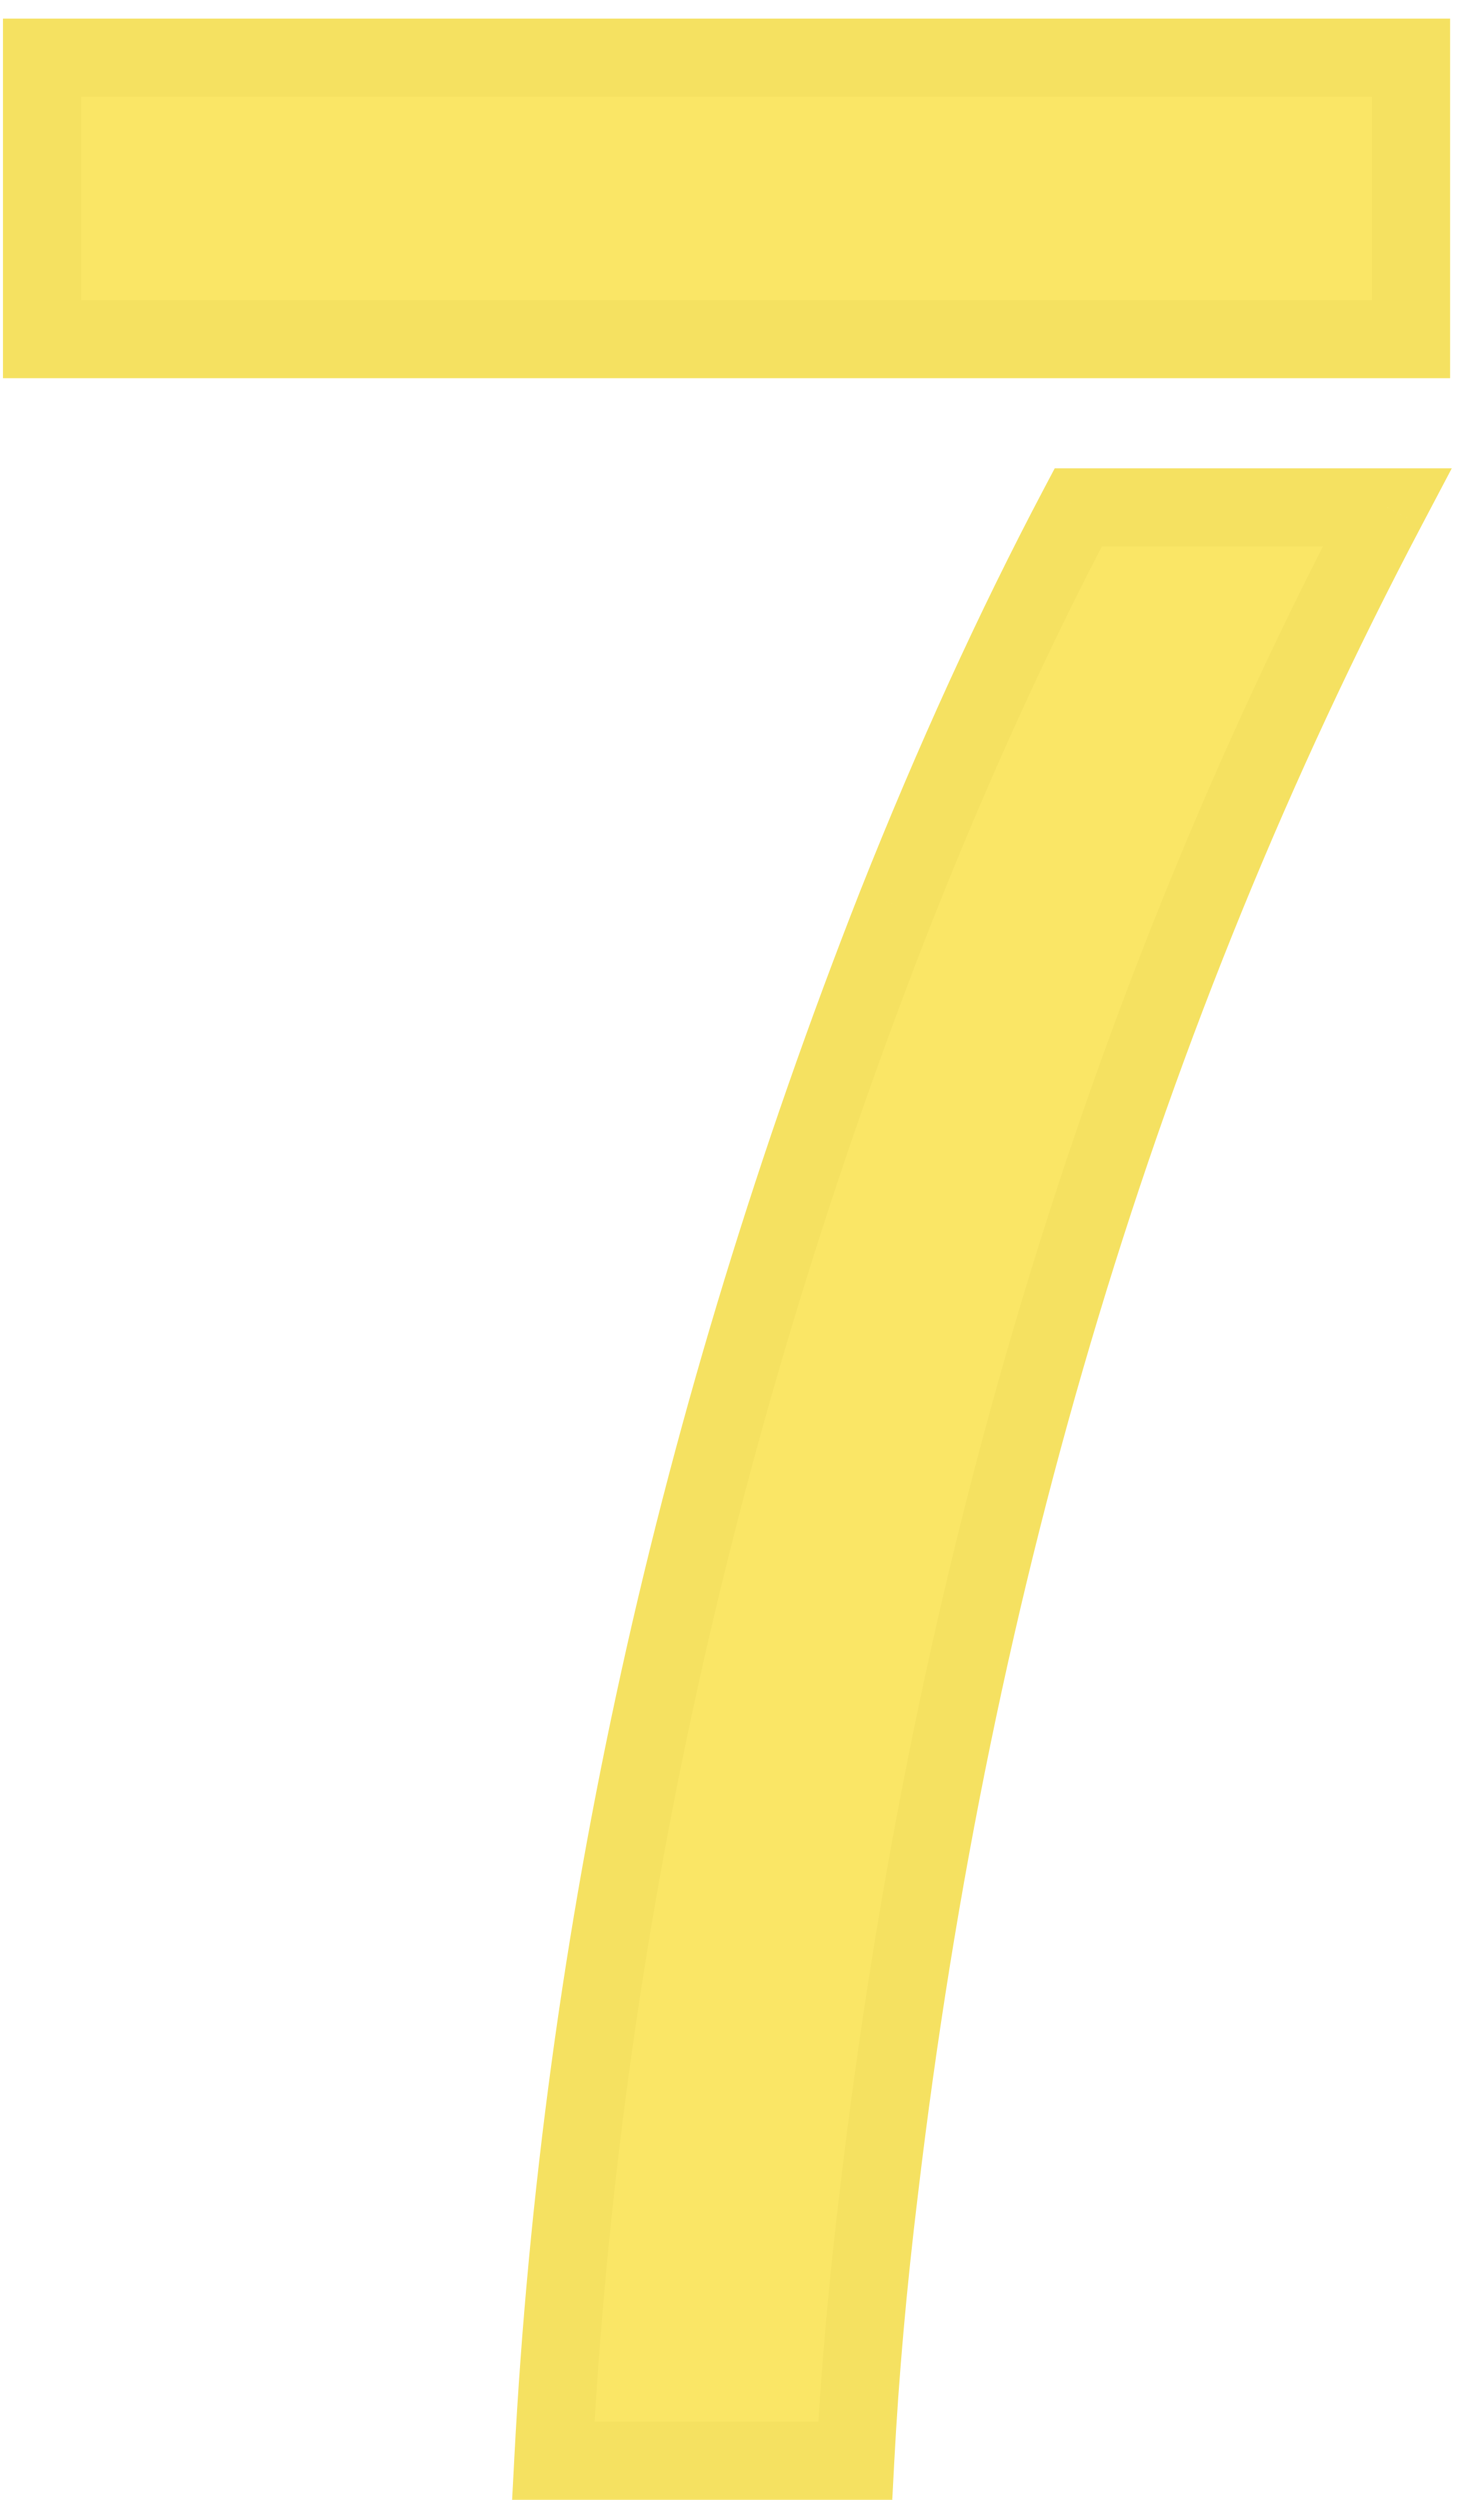
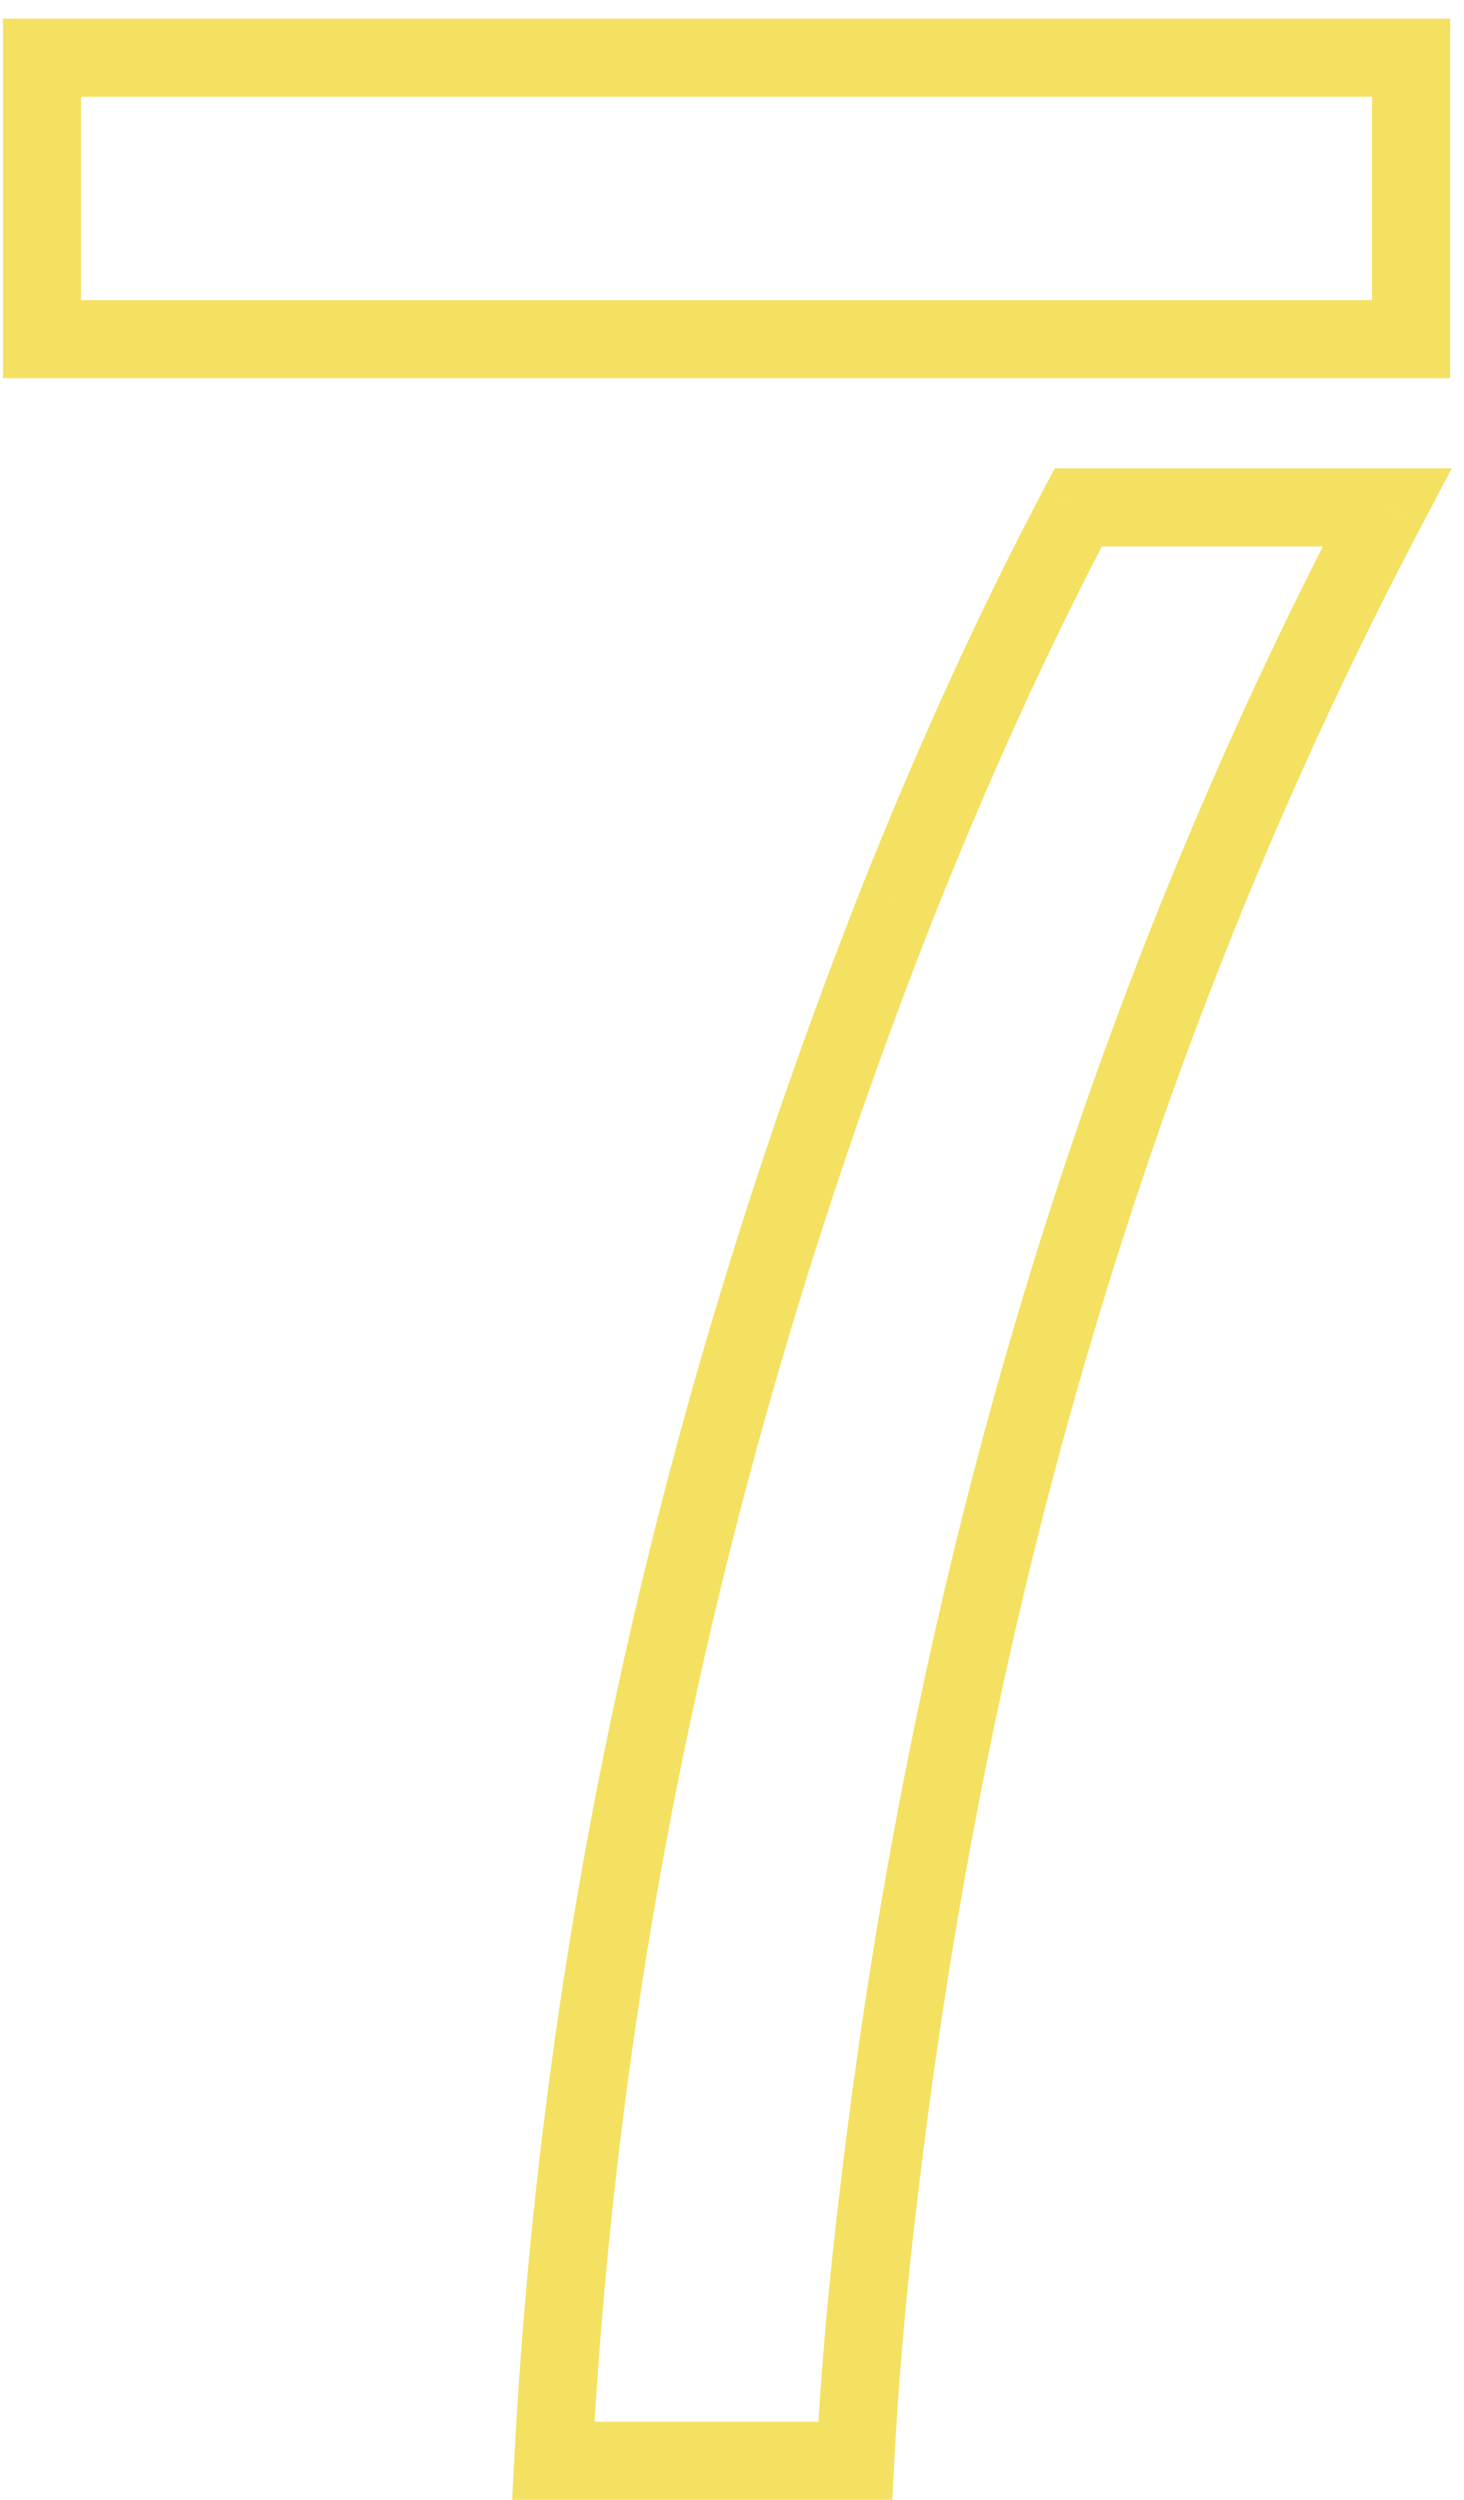
<svg xmlns="http://www.w3.org/2000/svg" width="75" height="128" viewBox="0 0 75 128" fill="none">
-   <path d="M72.289 17.367H2.152V2.953H72.289V17.367ZM28.344 126C29.75 99.164 35.609 72.621 45.922 46.371C48.852 38.988 51.957 32.191 55.238 25.98H71.059C57.465 51.762 48.793 80.473 45.043 112.113C44.457 116.918 44.047 121.547 43.812 126H28.344Z" fill="#F7D601" fill-opacity="0.6" />
  <path d="M72.289 17.367V19.367H74.289V17.367H72.289ZM2.152 17.367H0.152V19.367H2.152V17.367ZM2.152 2.953V0.953H0.152V2.953H2.152ZM72.289 2.953H74.289V0.953H72.289V2.953ZM28.344 126L26.346 125.895L26.236 128H28.344V126ZM45.922 46.371L44.063 45.633L44.06 45.64L45.922 46.371ZM55.238 25.98V23.98H54.033L53.47 25.046L55.238 25.98ZM71.059 25.98L72.828 26.913L74.374 23.98H71.059V25.98ZM45.043 112.113L47.028 112.355L47.029 112.349L45.043 112.113ZM43.812 126V128H45.71L45.81 126.105L43.812 126ZM72.289 15.367H2.152V19.367H72.289V15.367ZM4.152 17.367V2.953H0.152V17.367H4.152ZM2.152 4.953H72.289V0.953H2.152V4.953ZM70.289 2.953V17.367H74.289V2.953H70.289ZM30.341 126.105C31.735 99.494 37.546 73.162 47.783 47.102L44.06 45.64C33.673 72.08 27.765 98.834 26.346 125.895L30.341 126.105ZM47.781 47.109C50.687 39.785 53.763 33.054 57.007 26.915L53.47 25.046C50.151 31.329 47.016 38.192 44.063 45.633L47.781 47.109ZM55.238 27.98H71.059V23.98H55.238V27.98ZM69.29 25.048C55.571 51.066 46.833 80.016 43.057 111.878L47.029 112.349C50.753 80.929 59.359 52.458 72.828 26.913L69.29 25.048ZM43.058 111.871C42.467 116.718 42.052 121.392 41.815 125.895L45.81 126.105C46.041 121.701 46.447 117.118 47.028 112.355L43.058 111.871ZM43.812 124H28.344V128H43.812V124Z" fill="#F5E161" />
</svg>